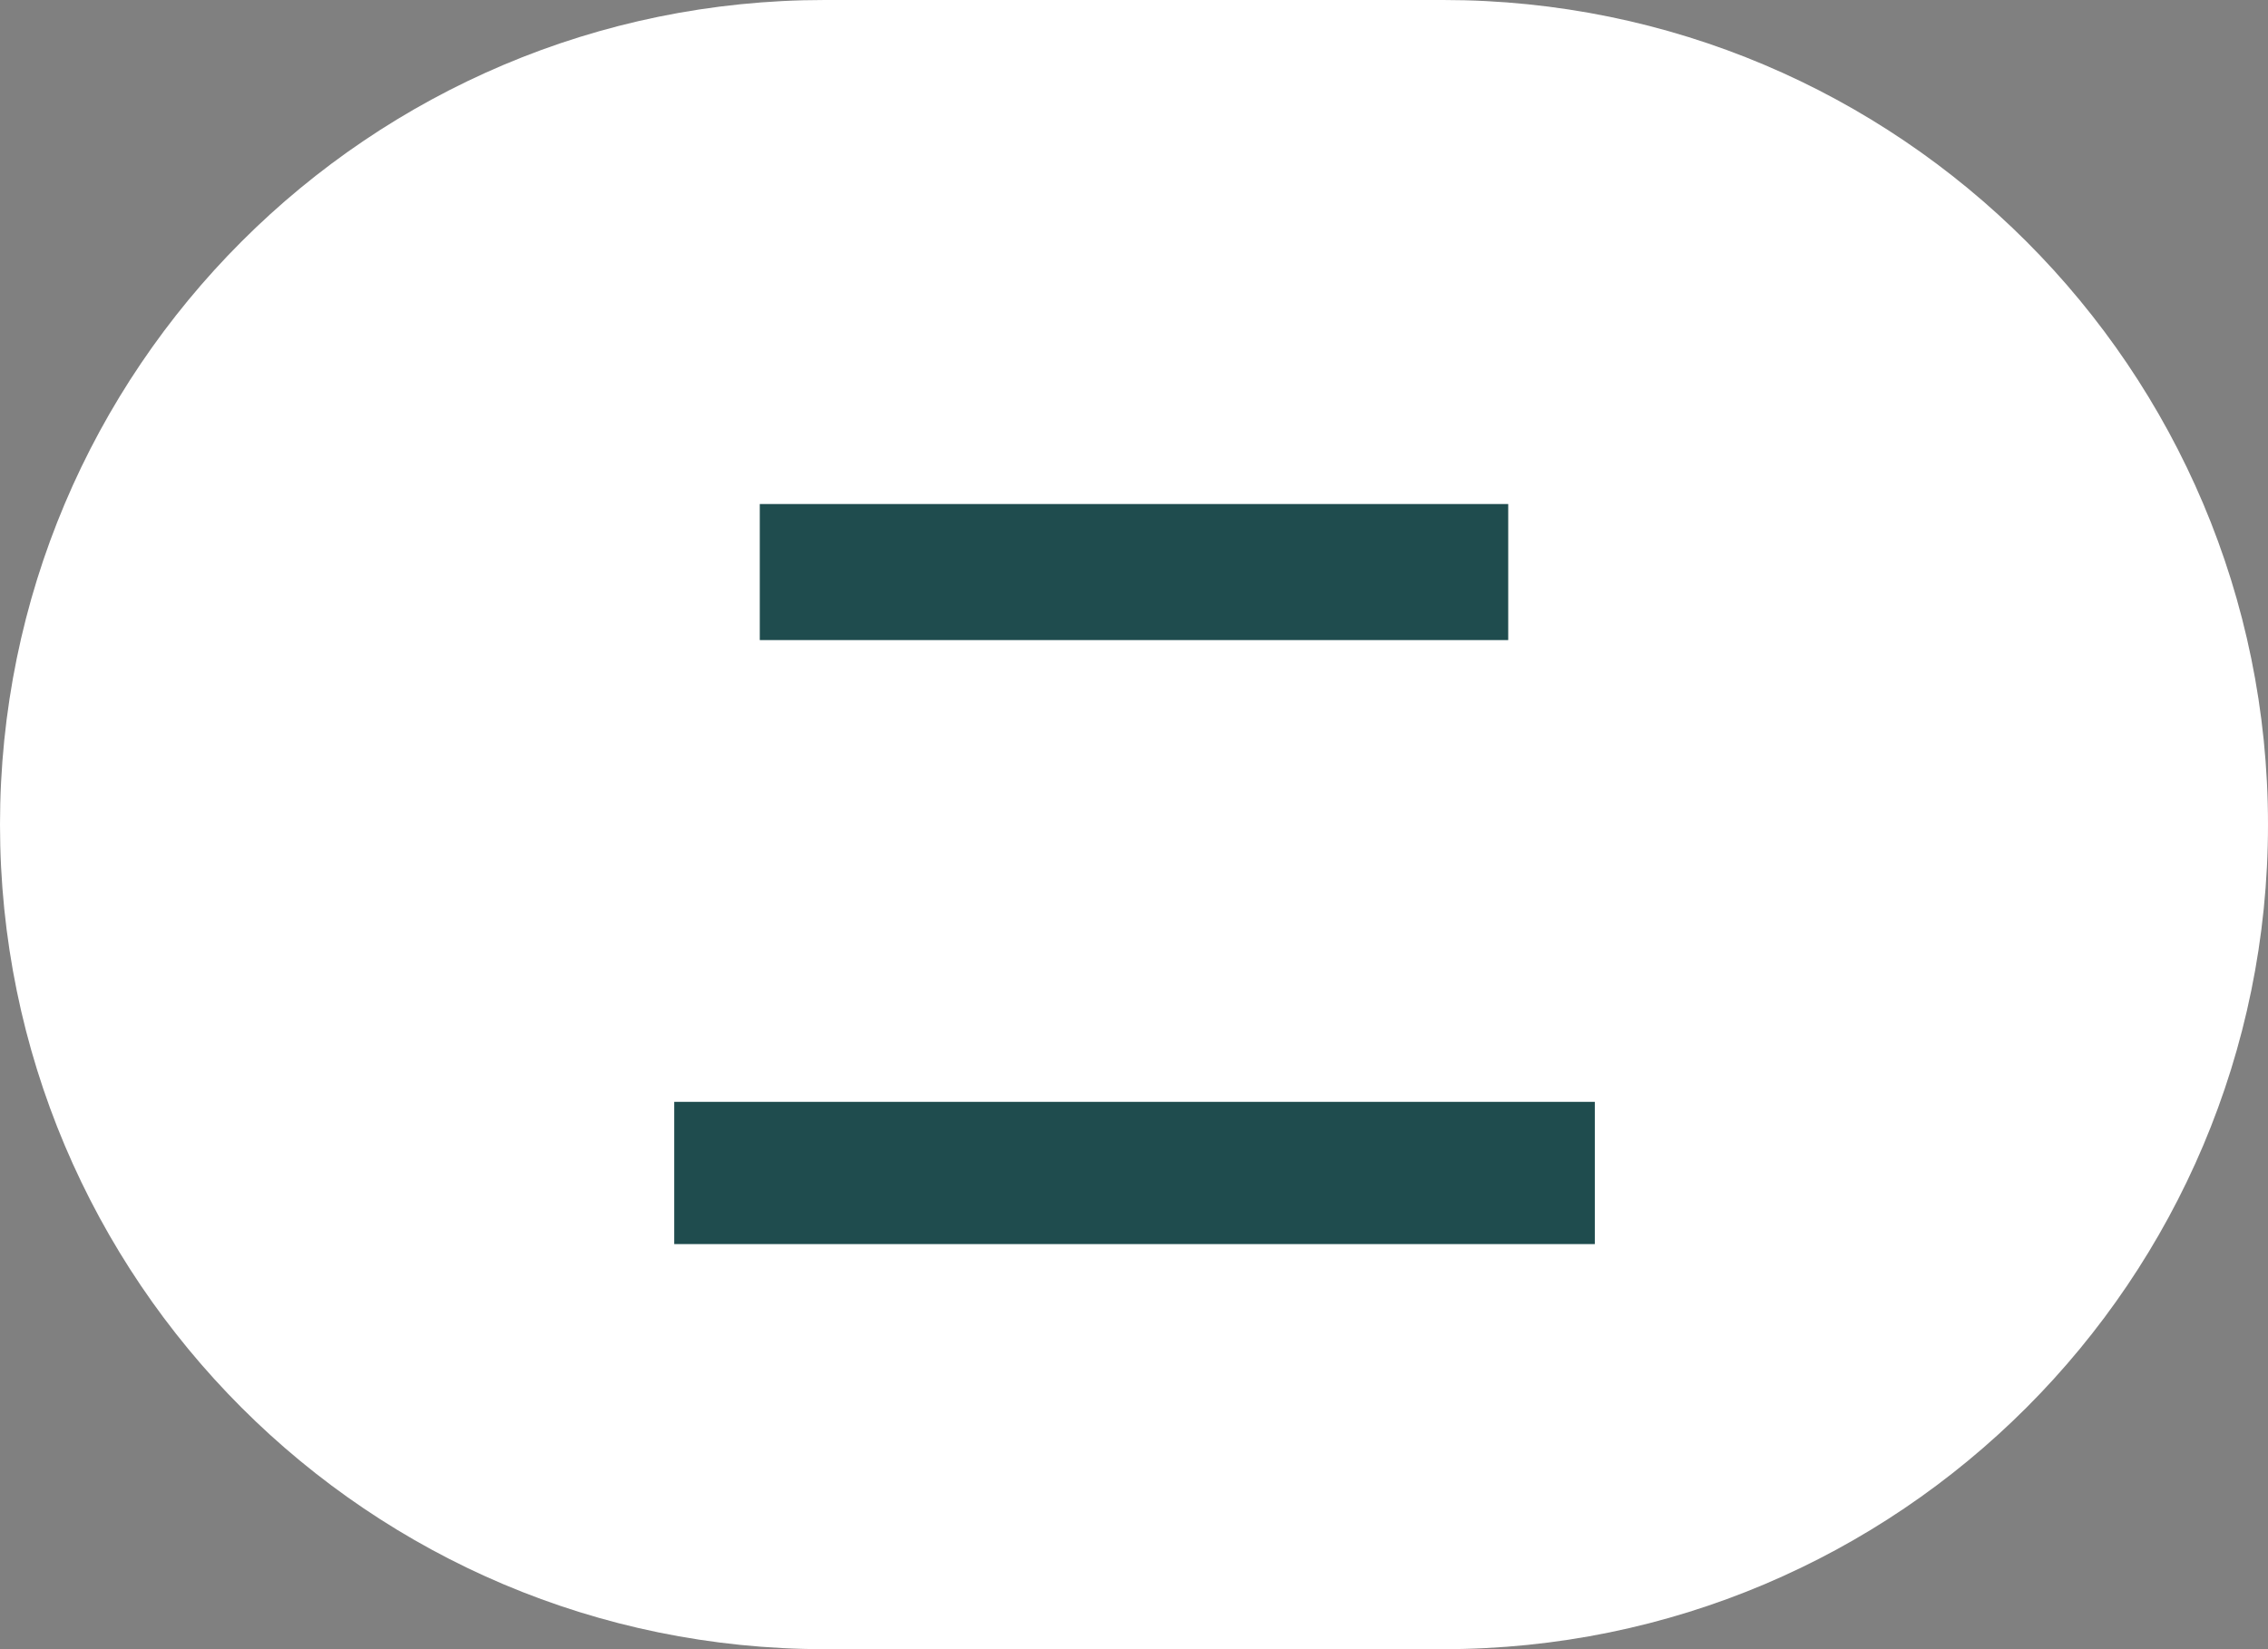
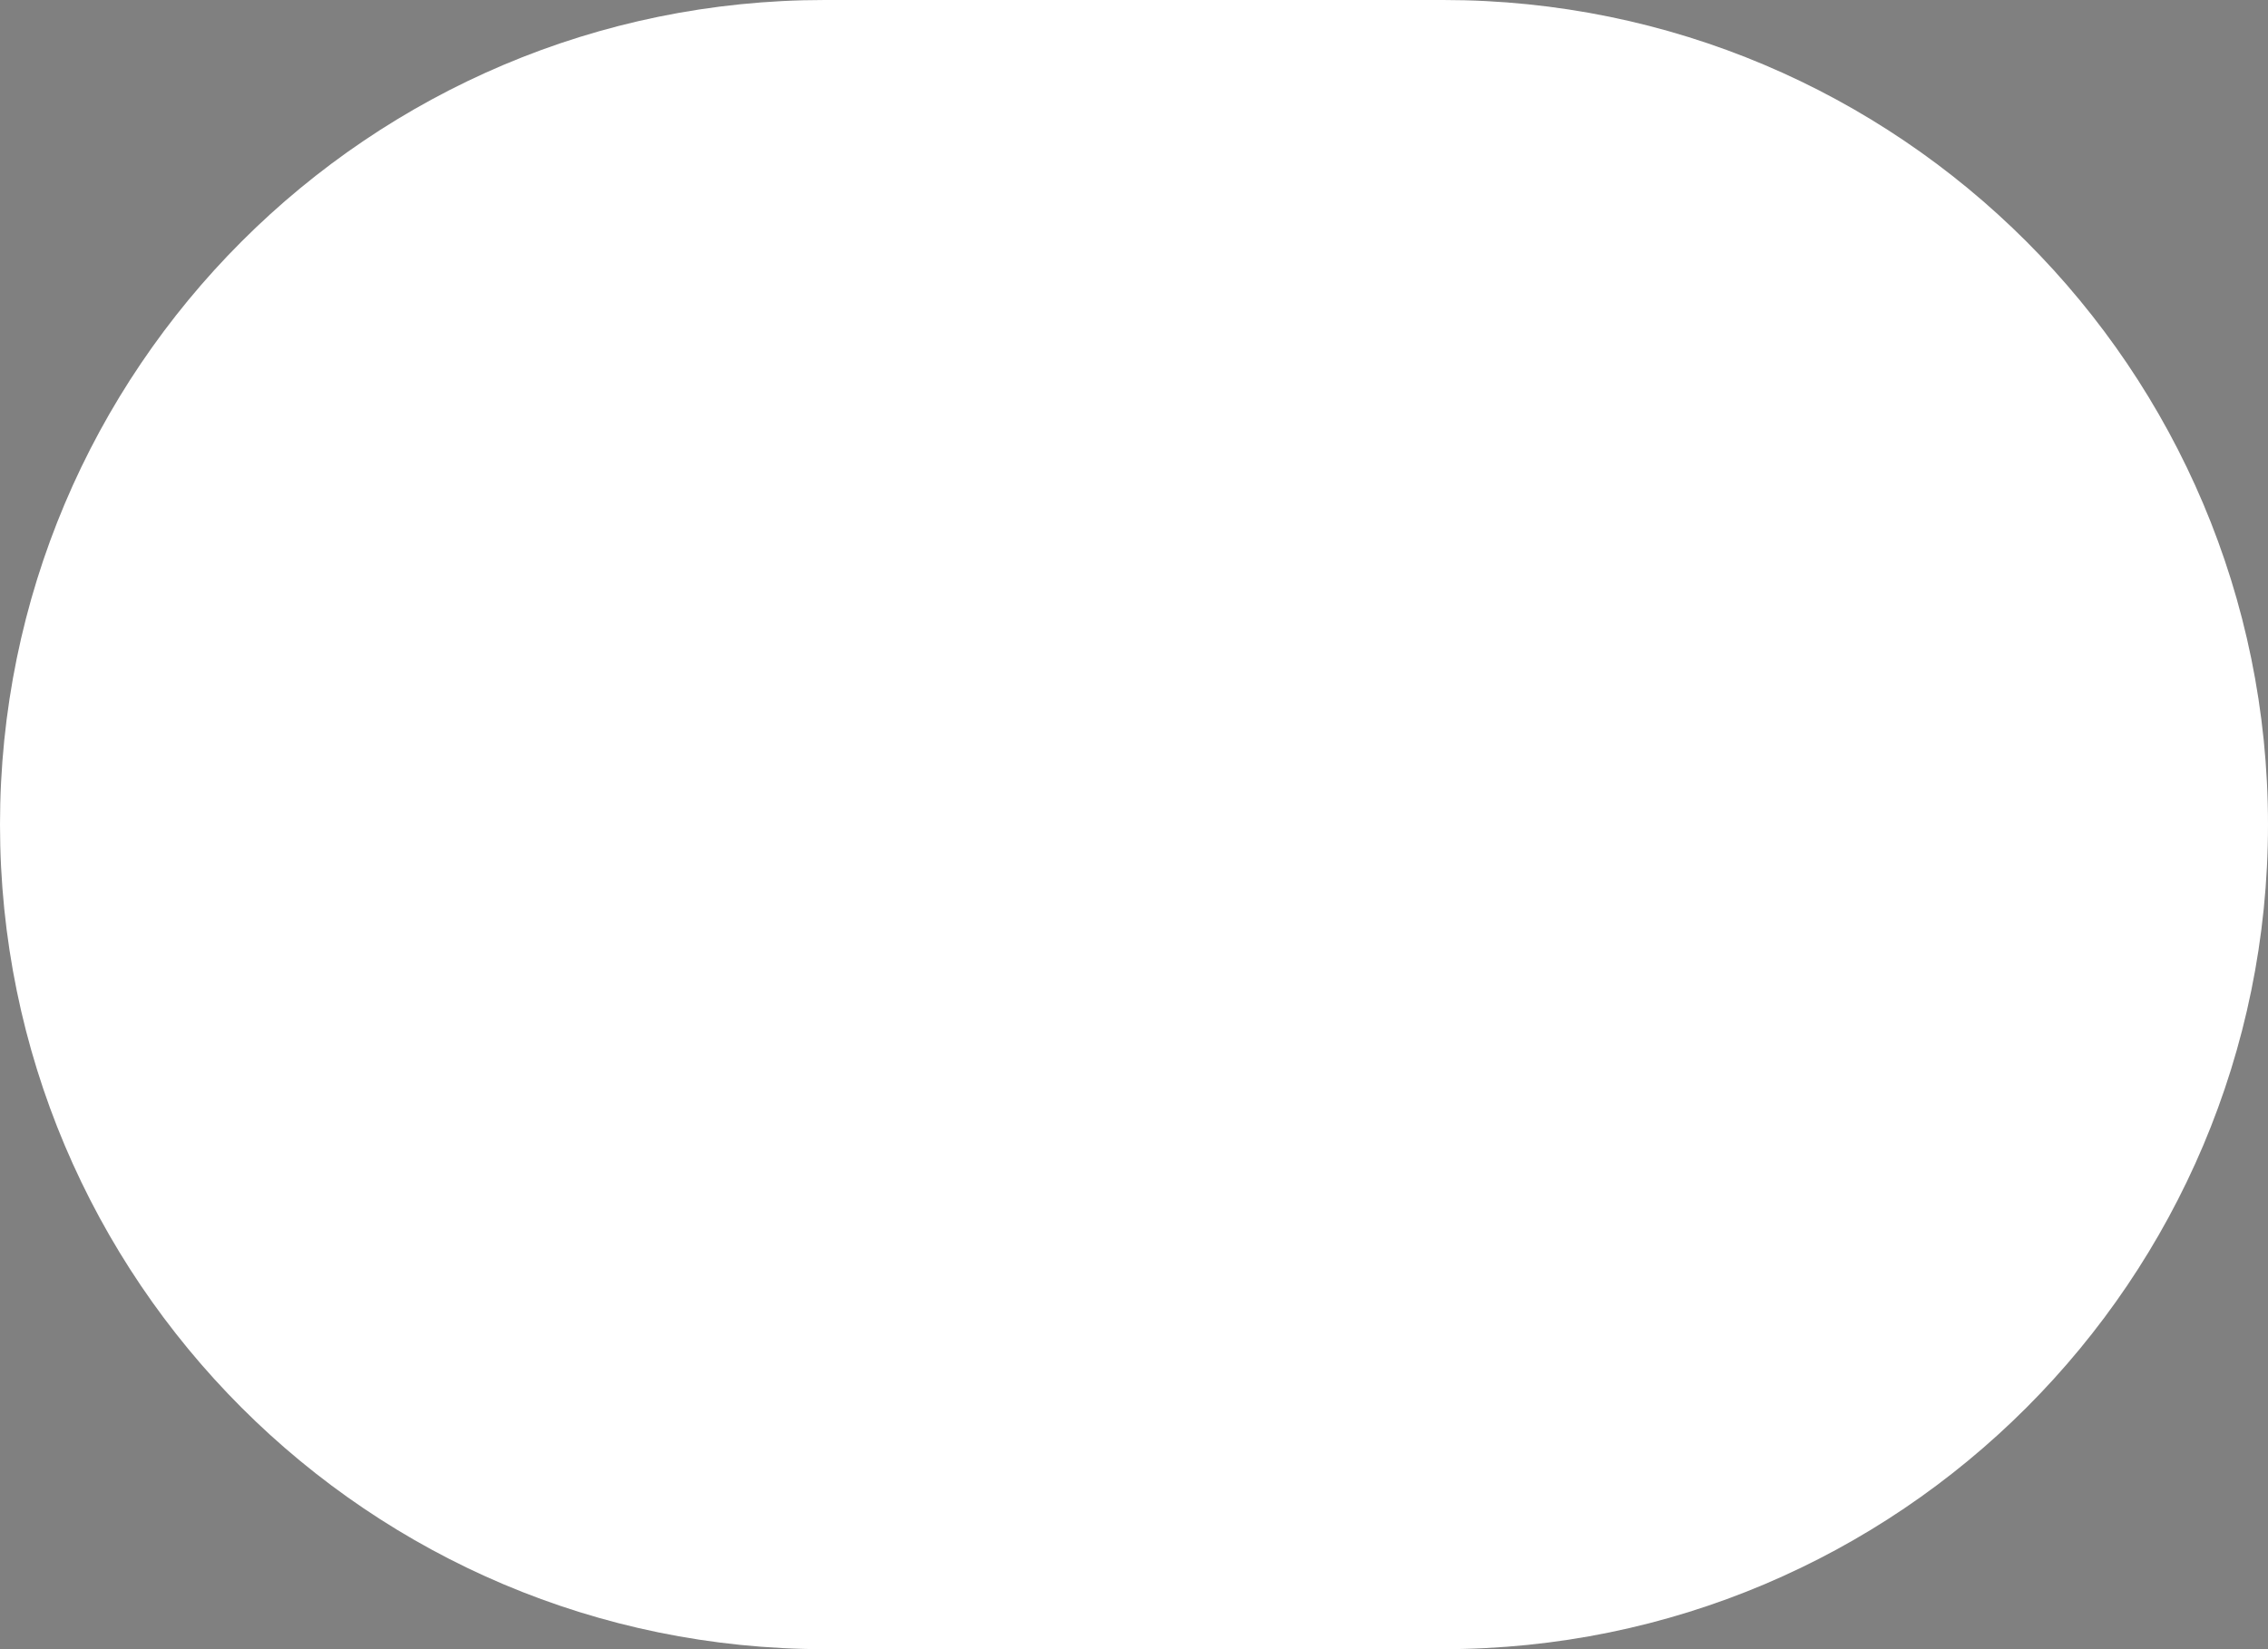
<svg xmlns="http://www.w3.org/2000/svg" width="22" height="16" viewBox="0 0 22 16" fill="none">
  <rect x="0" y="0" width="22" height="16" fill="#808080" stroke="none" />
  <g clip-path="url(#clip0_344_5)">
-     <path d="M14 0H8C3.582 0 0 3.582 0 8C0 12.418 3.582 16 8 16H14C18.418 16 22 12.418 22 8C22 3.582 18.418 0 14 0Z" fill="white" />
-     <path d="M7.37 4.89H14.63V6.21H7.37V4.89ZM6.54 10.69H15.47V12.07H6.54V10.69Z" fill="#1F4C4E" />
+     <path d="M14 0H8C3.582 0 0 3.582 0 8C0 12.418 3.582 16 8 16H14C18.418 16 22 12.418 22 8C22 3.582 18.418 0 14 0" fill="white" />
  </g>
  <defs>
    <clipPath id="clip0_344_5">
      <rect width="22" height="16" fill="white" />
    </clipPath>
  </defs>
</svg>